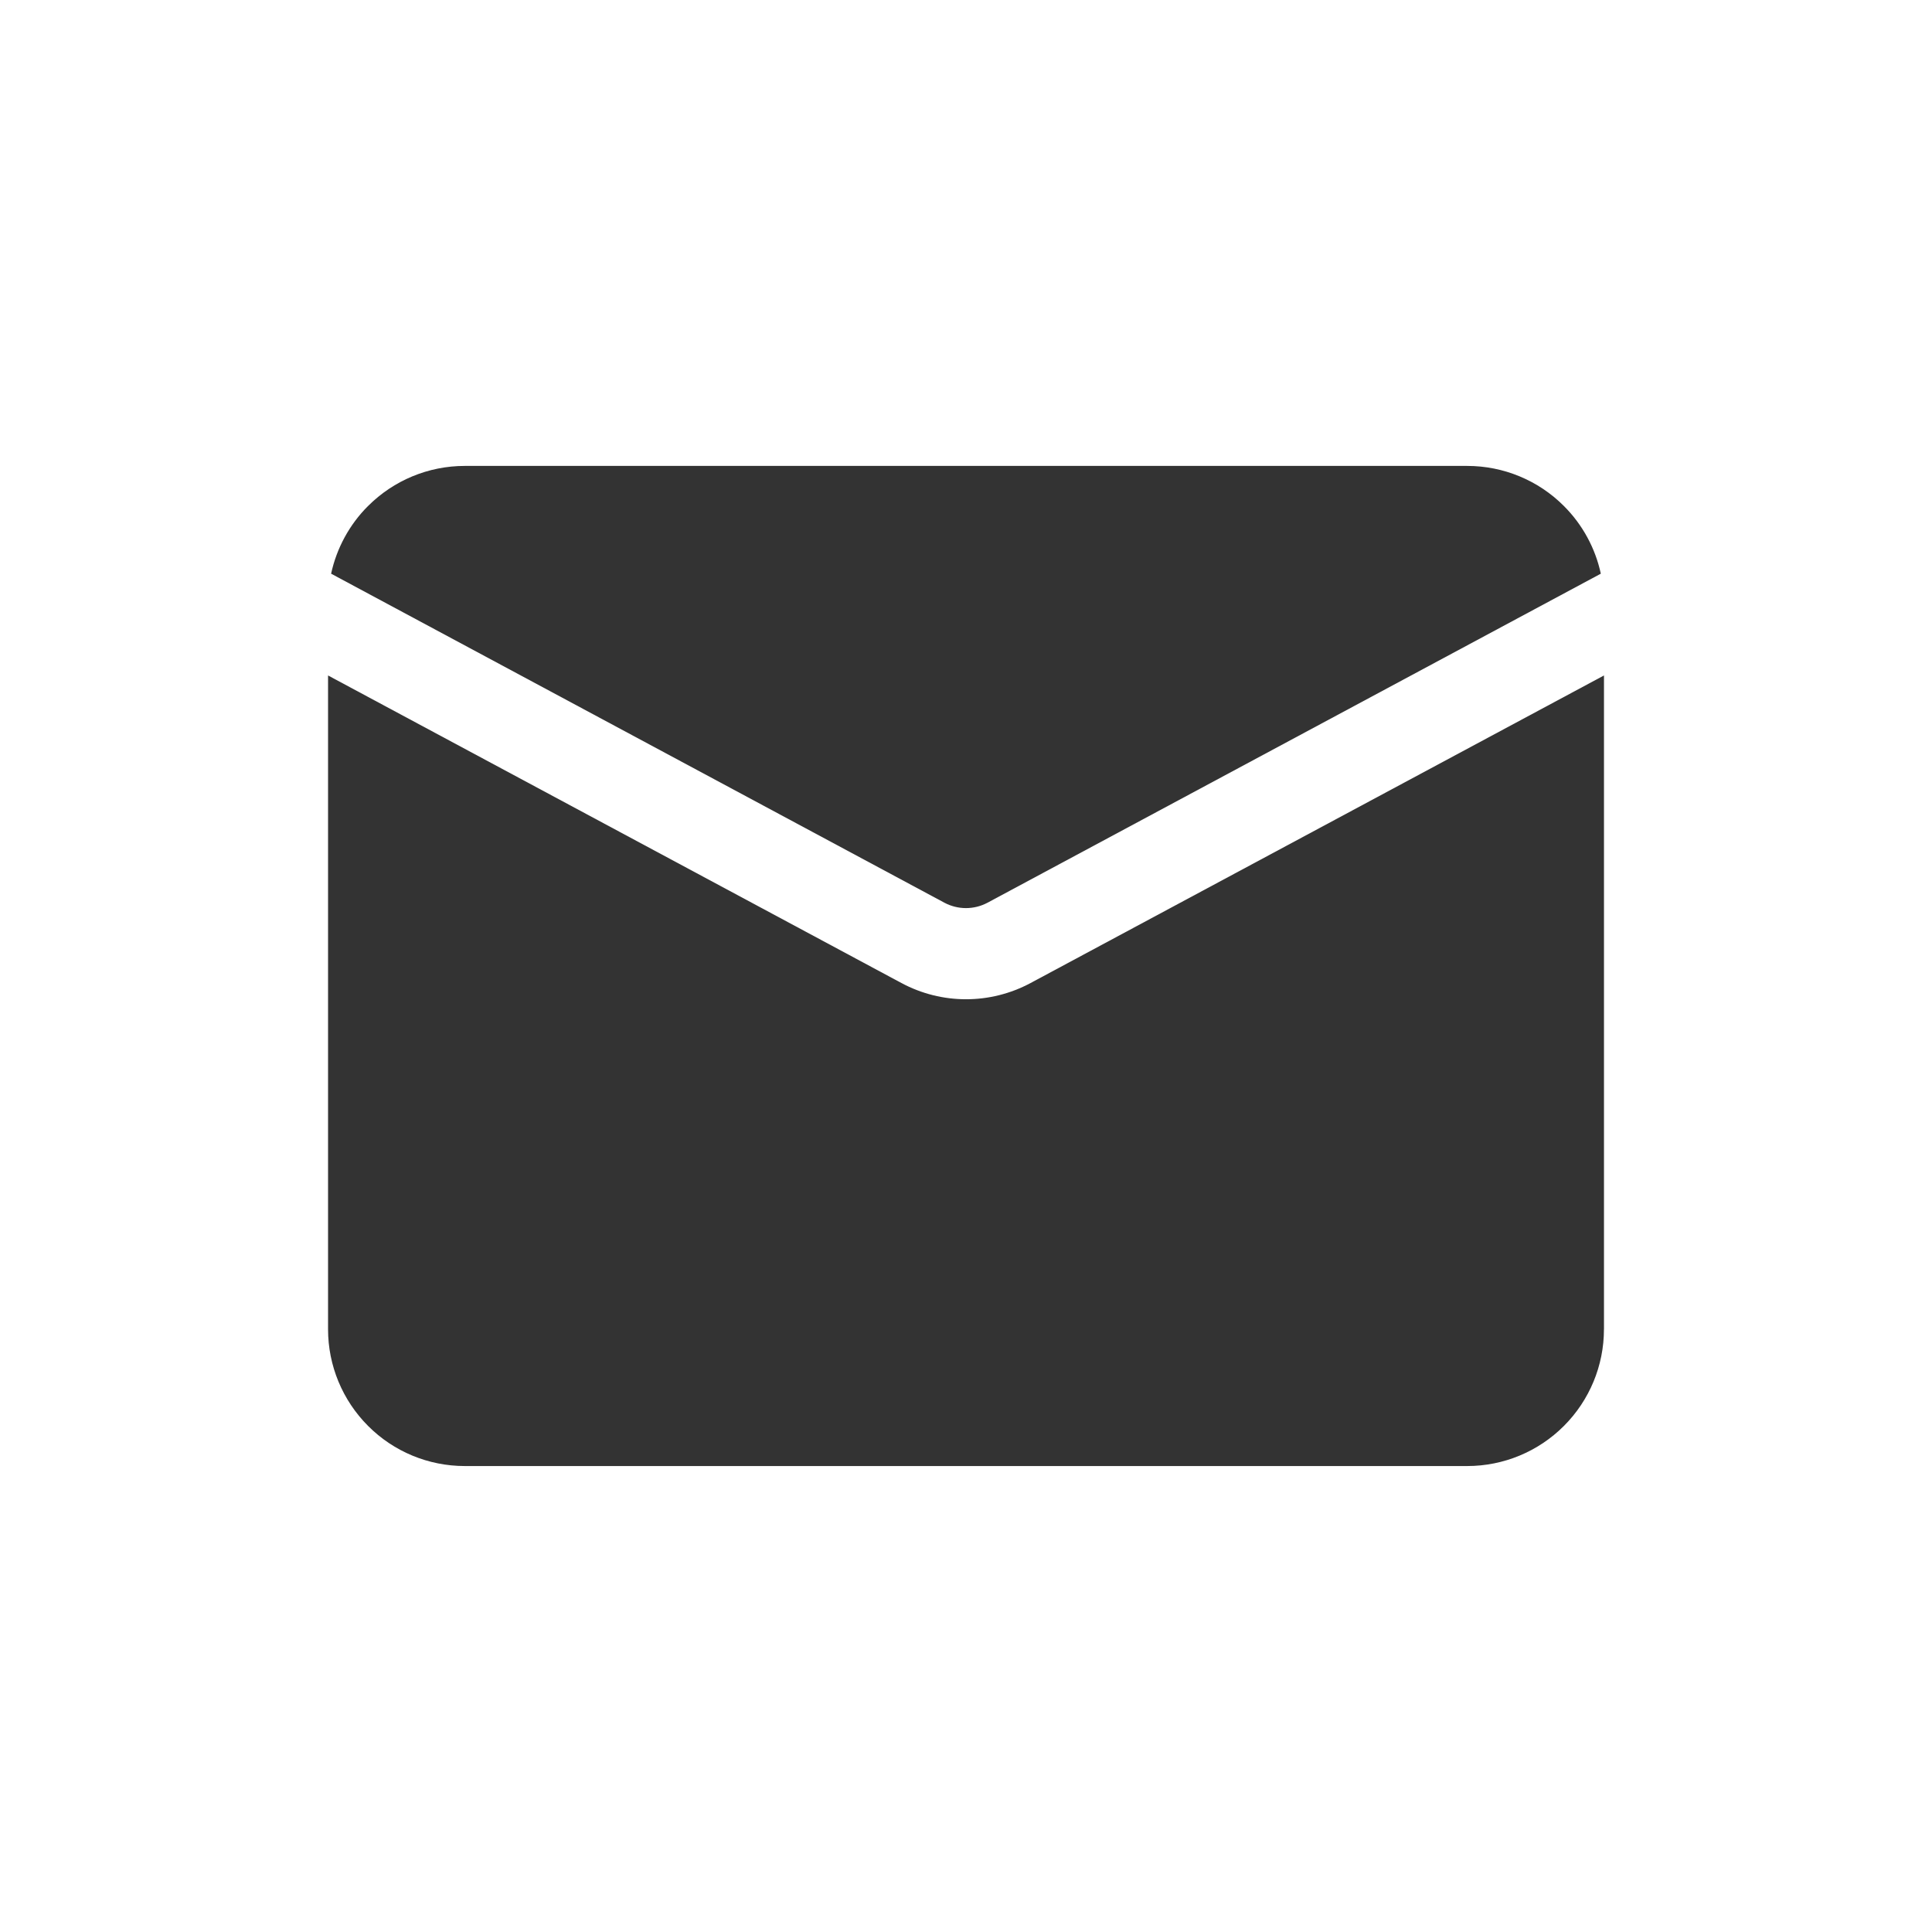
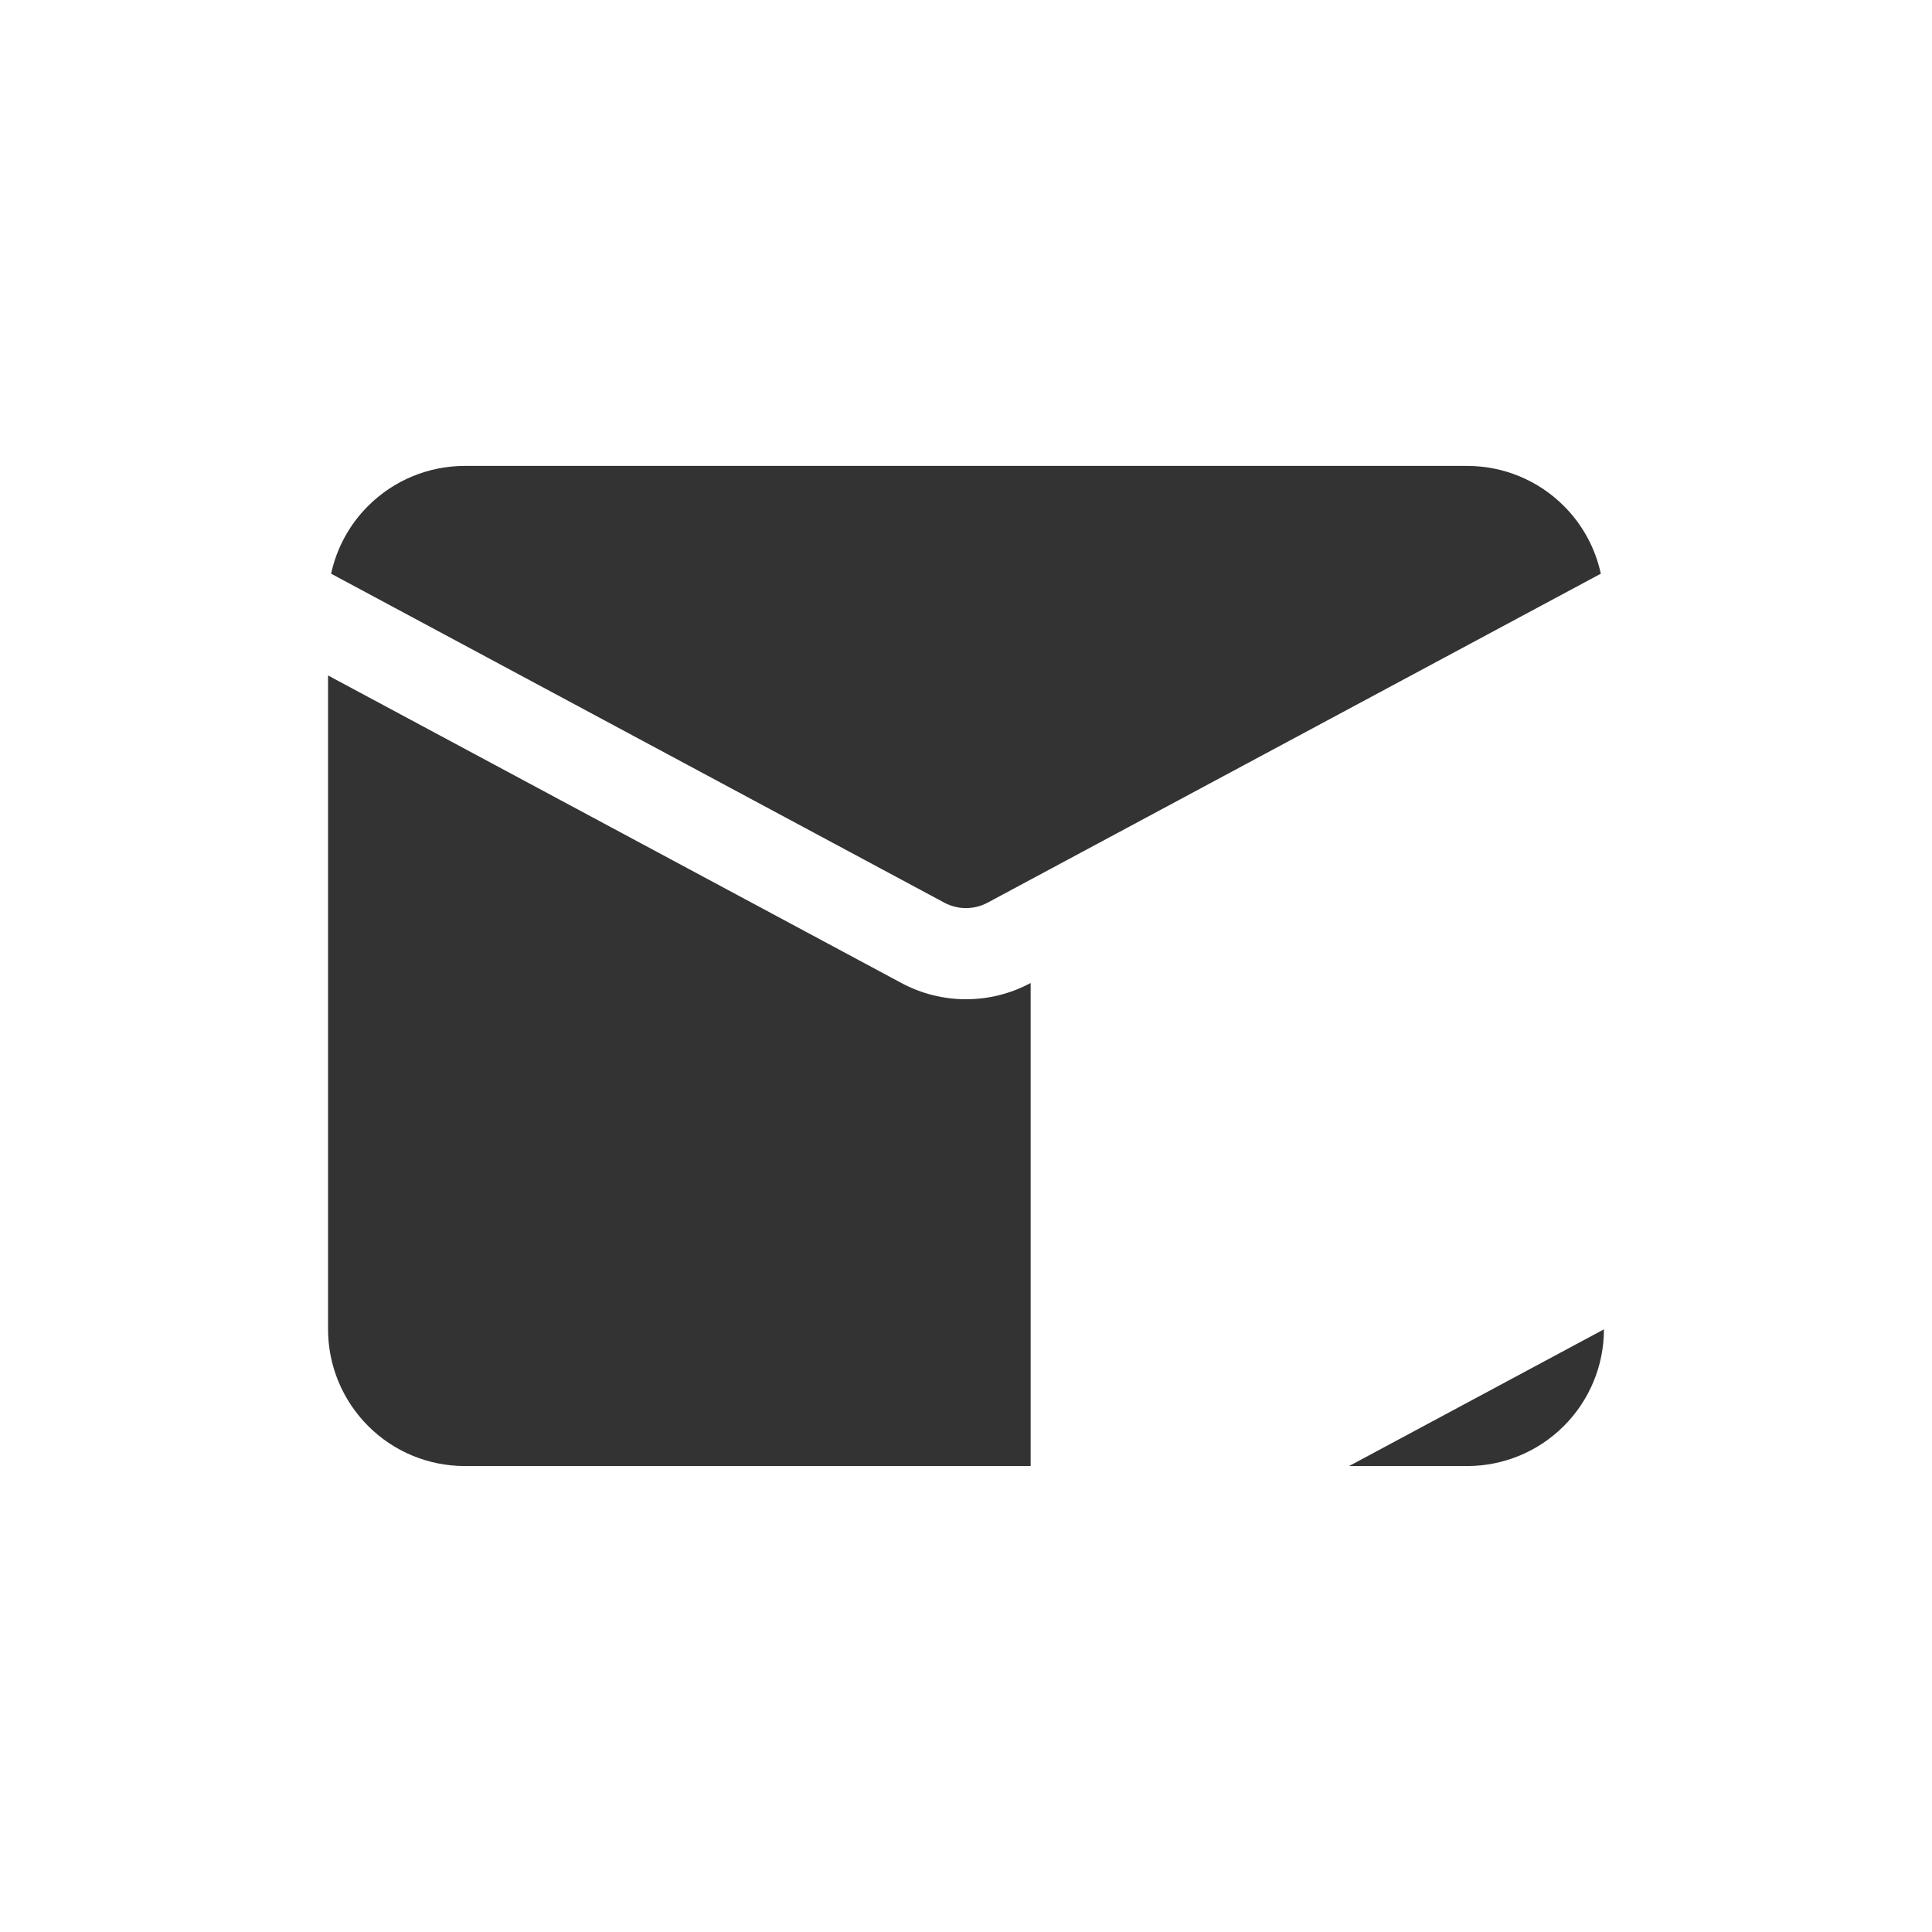
<svg xmlns="http://www.w3.org/2000/svg" id="Layer_1" viewBox="0 0 500 500">
  <rect x="0" y="0" width="500" height="500" fill="#333333" stroke="none" />
  <defs>
    <style>.cls-1{fill:#fff;}</style>
  </defs>
-   <path class="cls-1" d="m500,0H0v500h500V0ZM95.26,130.95c6.63-6.64,15.63-10.37,25.01-10.37h259.45c9.39,0,18.39,3.73,25.01,10.37,4.85,4.84,8.14,10.94,9.56,17.52l-158.72,85.15c-3.49,1.86-7.67,1.86-11.16,0l-158.72-85.15c1.43-6.58,4.72-12.69,9.56-17.52Zm319.84,213.08c0,9.38-3.73,18.37-10.37,25.01-6.63,6.64-15.63,10.37-25.01,10.37H120.28c-9.39,0-18.39-3.73-25.01-10.37-6.64-6.64-10.37-15.64-10.37-25.01v-169.22l148.38,79.59c10.45,5.61,23,5.61,33.45,0l148.38-79.59v169.22Z" />
+   <path class="cls-1" d="m500,0H0v500h500V0ZM95.26,130.95c6.63-6.64,15.63-10.37,25.01-10.37h259.45c9.39,0,18.39,3.73,25.01,10.37,4.85,4.84,8.14,10.94,9.56,17.52l-158.72,85.15c-3.49,1.86-7.67,1.86-11.16,0l-158.72-85.15c1.43-6.58,4.72-12.69,9.56-17.52Zm319.84,213.08c0,9.38-3.73,18.37-10.37,25.01-6.63,6.64-15.63,10.37-25.01,10.37H120.28c-9.39,0-18.39-3.73-25.01-10.37-6.64-6.64-10.37-15.64-10.37-25.01v-169.22l148.38,79.59c10.45,5.61,23,5.61,33.45,0v169.22Z" />
</svg>